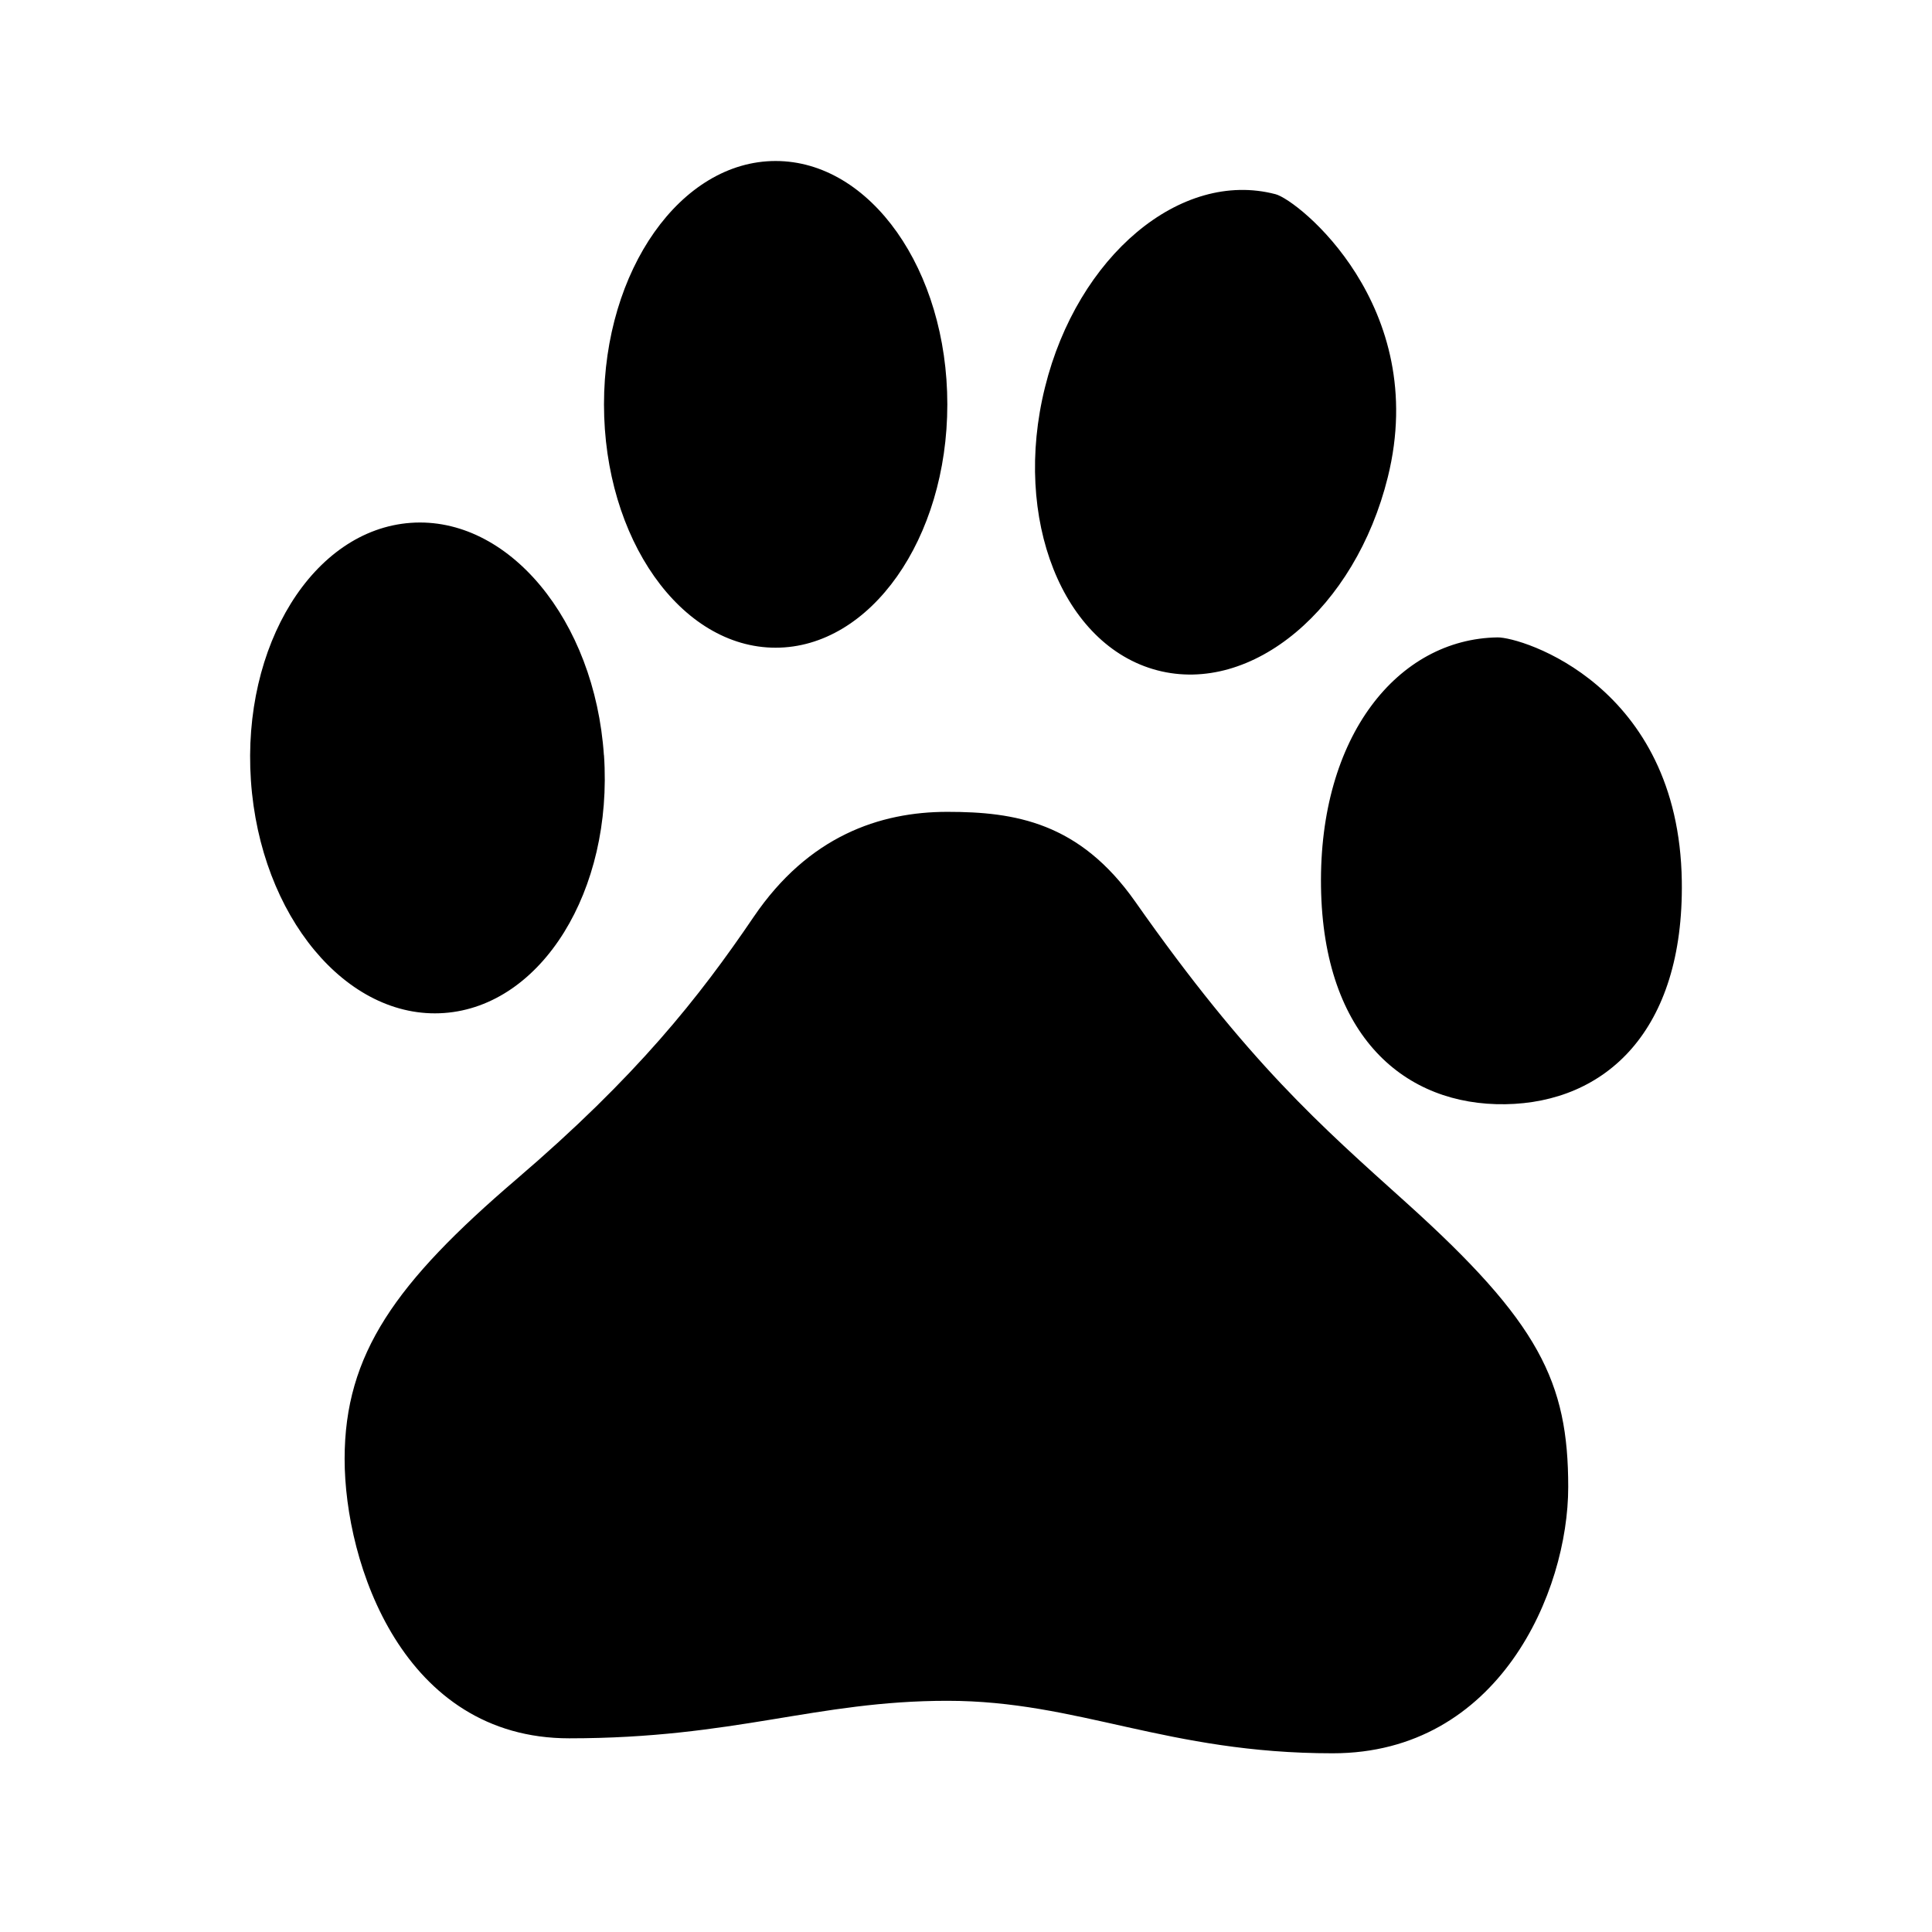
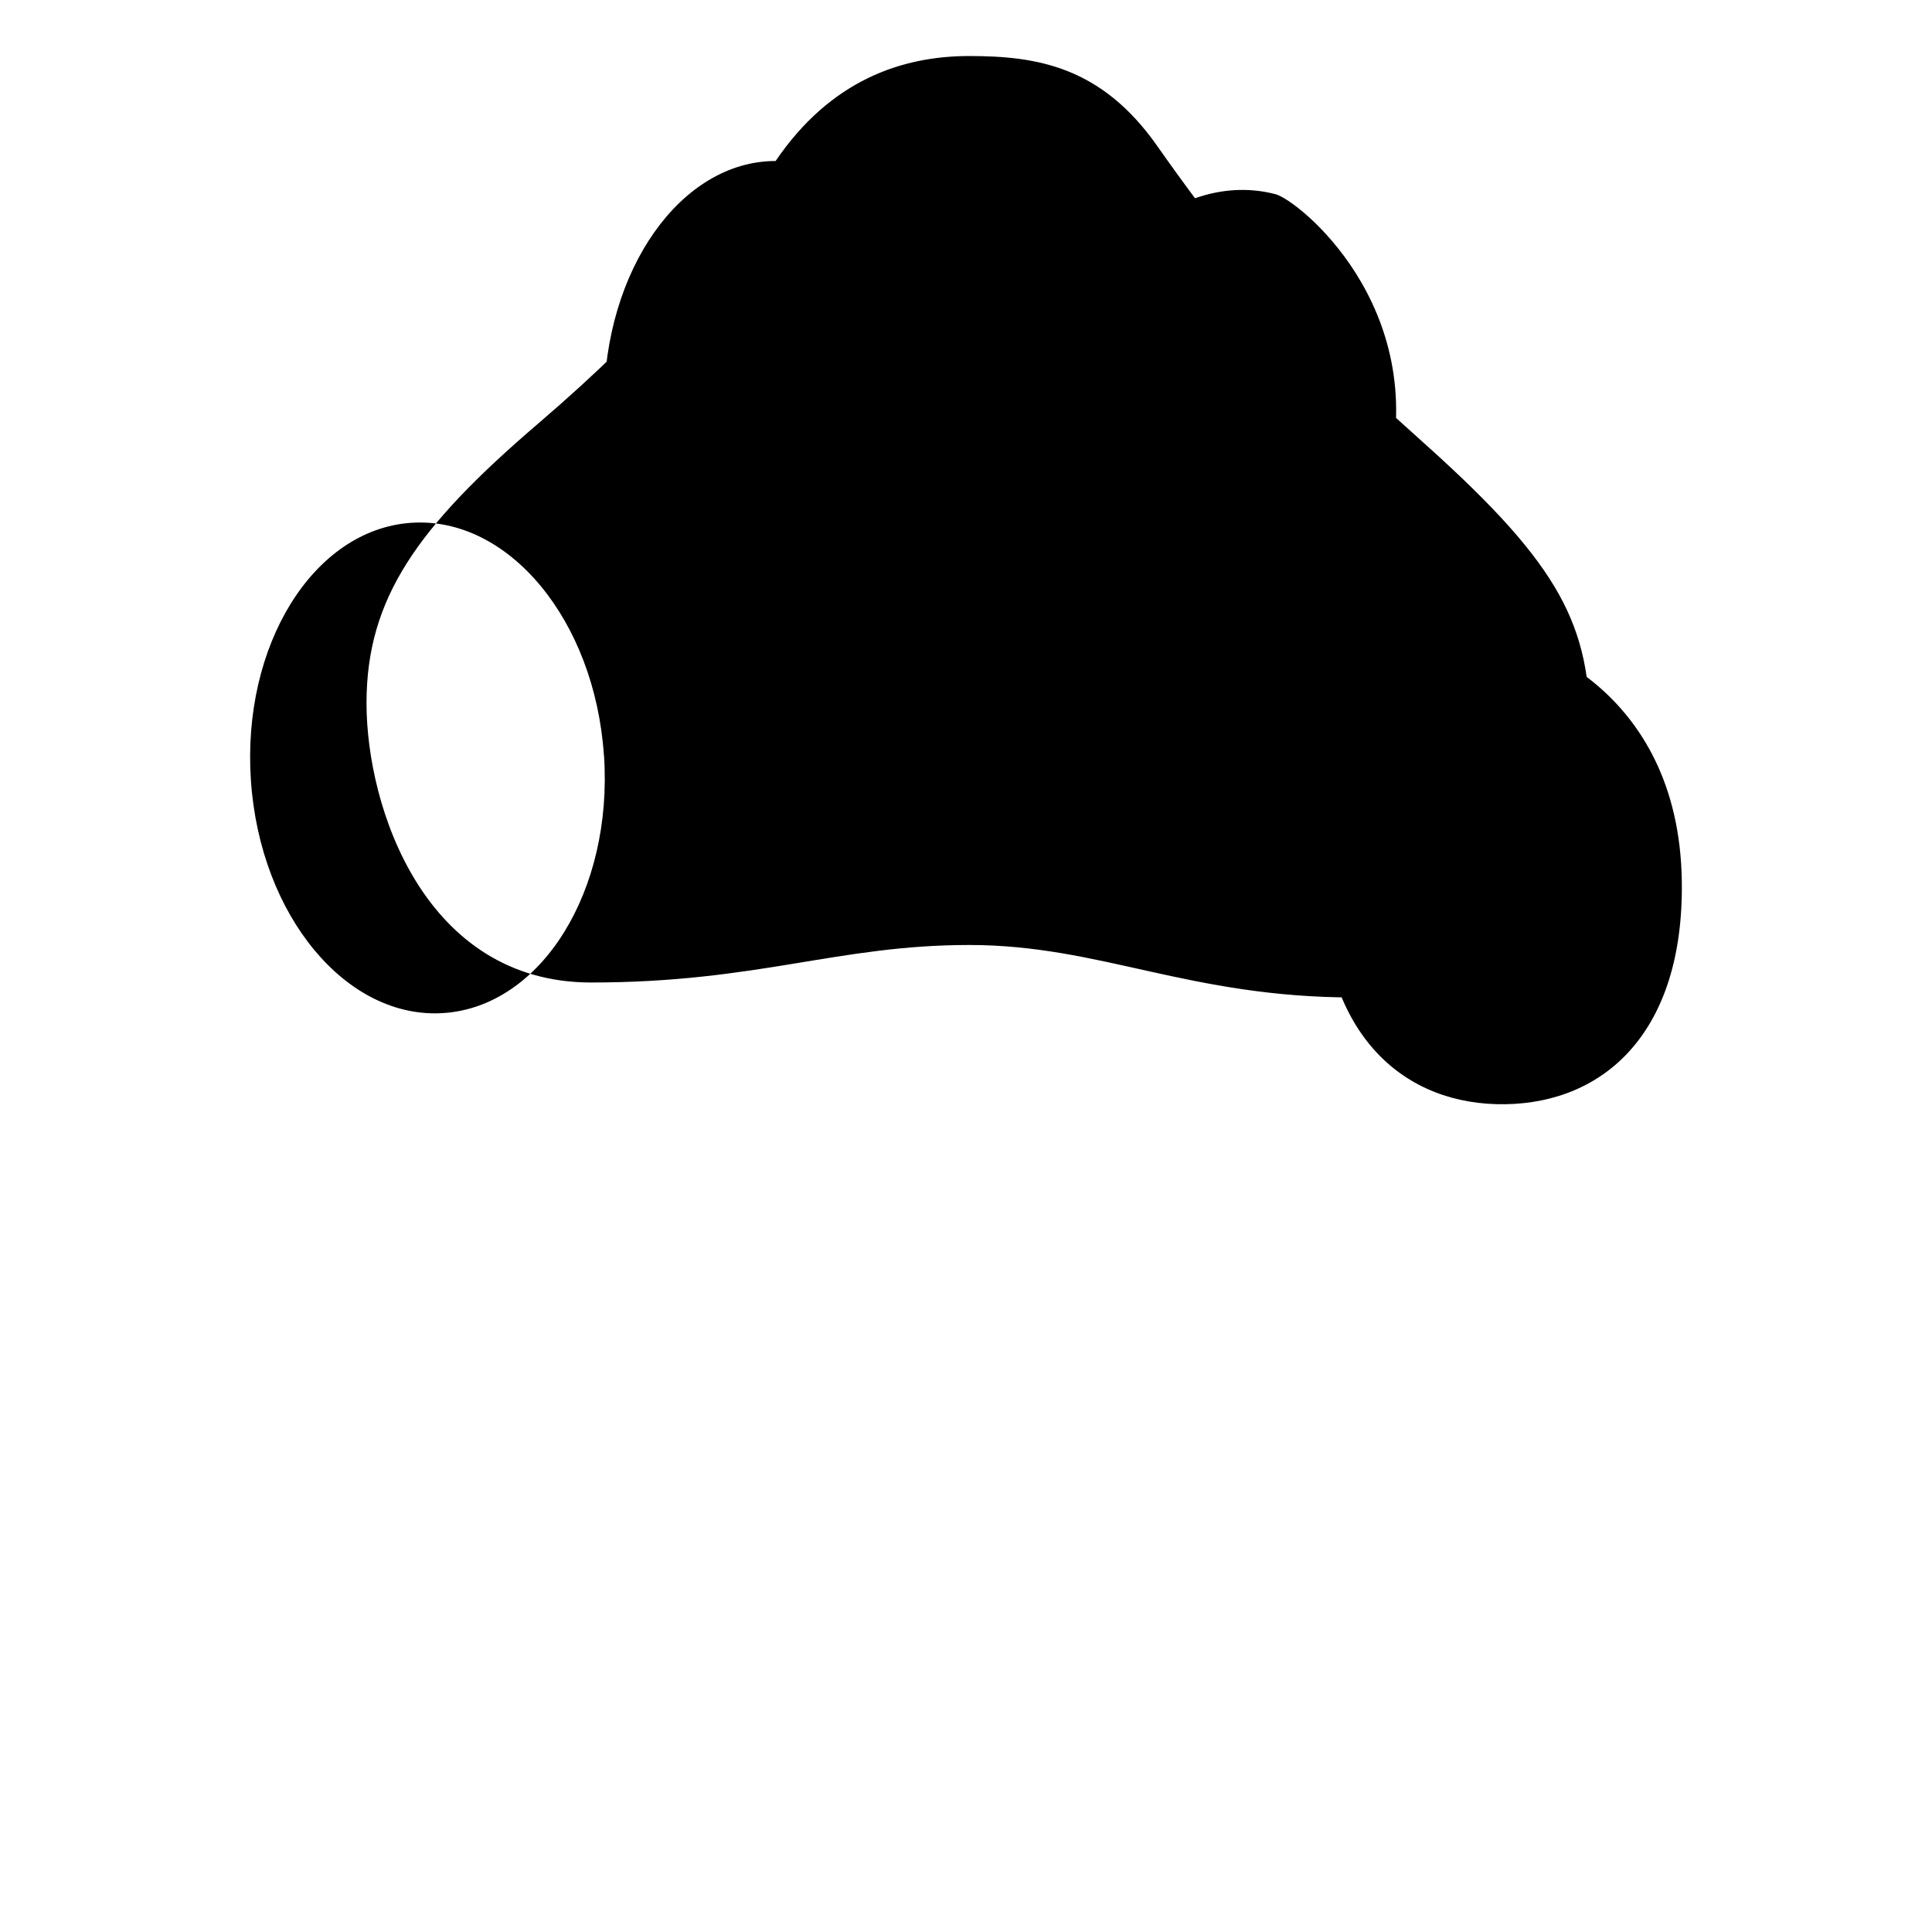
<svg xmlns="http://www.w3.org/2000/svg" viewBox="-3 -2 24 24" width="24" height="24" preserveAspectRatio="xMinYMin" class="jam jam-baidu">
-   <path d="M4.503 7.382c.114 1.681-.774 3.115-1.986 3.202-1.21.087-2.285-1.205-2.4-2.887-.115-1.681.774-3.115 1.985-3.202 1.211-.087 2.286 1.205 2.4 2.887zm8.34-6.97c-1.176-.308-2.458.767-2.862 2.4-.406 1.633.219 3.207 1.395 3.515 1.177.308 2.46-.767 2.864-2.4C14.767 1.8 13.126.485 12.844.412zm2.76 5.506c-1.238.018-2.22 1.226-2.193 3.096.027 1.87 1.05 2.722 2.29 2.703 1.236-.019 2.22-.901 2.192-2.772-.036-2.434-1.993-3.032-2.29-3.027zM6.635 0C5.458 0 4.503 1.354 4.503 3.023c0 1.67.955 3.023 2.132 3.023 1.178 0 2.133-1.353 2.133-3.023C8.768 1.353 7.813 0 6.635 0zm-.272 9.389c-.68 1.002-1.452 1.98-2.95 3.262-1.497 1.282-2.132 2.167-2.132 3.472 0 1.304.726 3.471 2.79 3.471 2.065 0 3.063-.466 4.697-.466 1.633 0 2.723.652 4.787.652s2.926-2.003 2.926-3.308c0-1.305-.358-2.043-2.012-3.532-1.06-.955-1.958-1.733-3.365-3.737-.695-.99-1.497-1.118-2.336-1.118-.84 0-1.724.302-2.405 1.304z" />
+   <path d="M4.503 7.382c.114 1.681-.774 3.115-1.986 3.202-1.21.087-2.285-1.205-2.4-2.887-.115-1.681.774-3.115 1.985-3.202 1.211-.087 2.286 1.205 2.4 2.887zm8.34-6.97c-1.176-.308-2.458.767-2.862 2.4-.406 1.633.219 3.207 1.395 3.515 1.177.308 2.46-.767 2.864-2.4C14.767 1.8 13.126.485 12.844.412zm2.76 5.506c-1.238.018-2.22 1.226-2.193 3.096.027 1.87 1.05 2.722 2.29 2.703 1.236-.019 2.22-.901 2.192-2.772-.036-2.434-1.993-3.032-2.29-3.027zM6.635 0C5.458 0 4.503 1.354 4.503 3.023c0 1.67.955 3.023 2.132 3.023 1.178 0 2.133-1.353 2.133-3.023C8.768 1.353 7.813 0 6.635 0zc-.68 1.002-1.452 1.98-2.95 3.262-1.497 1.282-2.132 2.167-2.132 3.472 0 1.304.726 3.471 2.79 3.471 2.065 0 3.063-.466 4.697-.466 1.633 0 2.723.652 4.787.652s2.926-2.003 2.926-3.308c0-1.305-.358-2.043-2.012-3.532-1.06-.955-1.958-1.733-3.365-3.737-.695-.99-1.497-1.118-2.336-1.118-.84 0-1.724.302-2.405 1.304z" />
</svg>